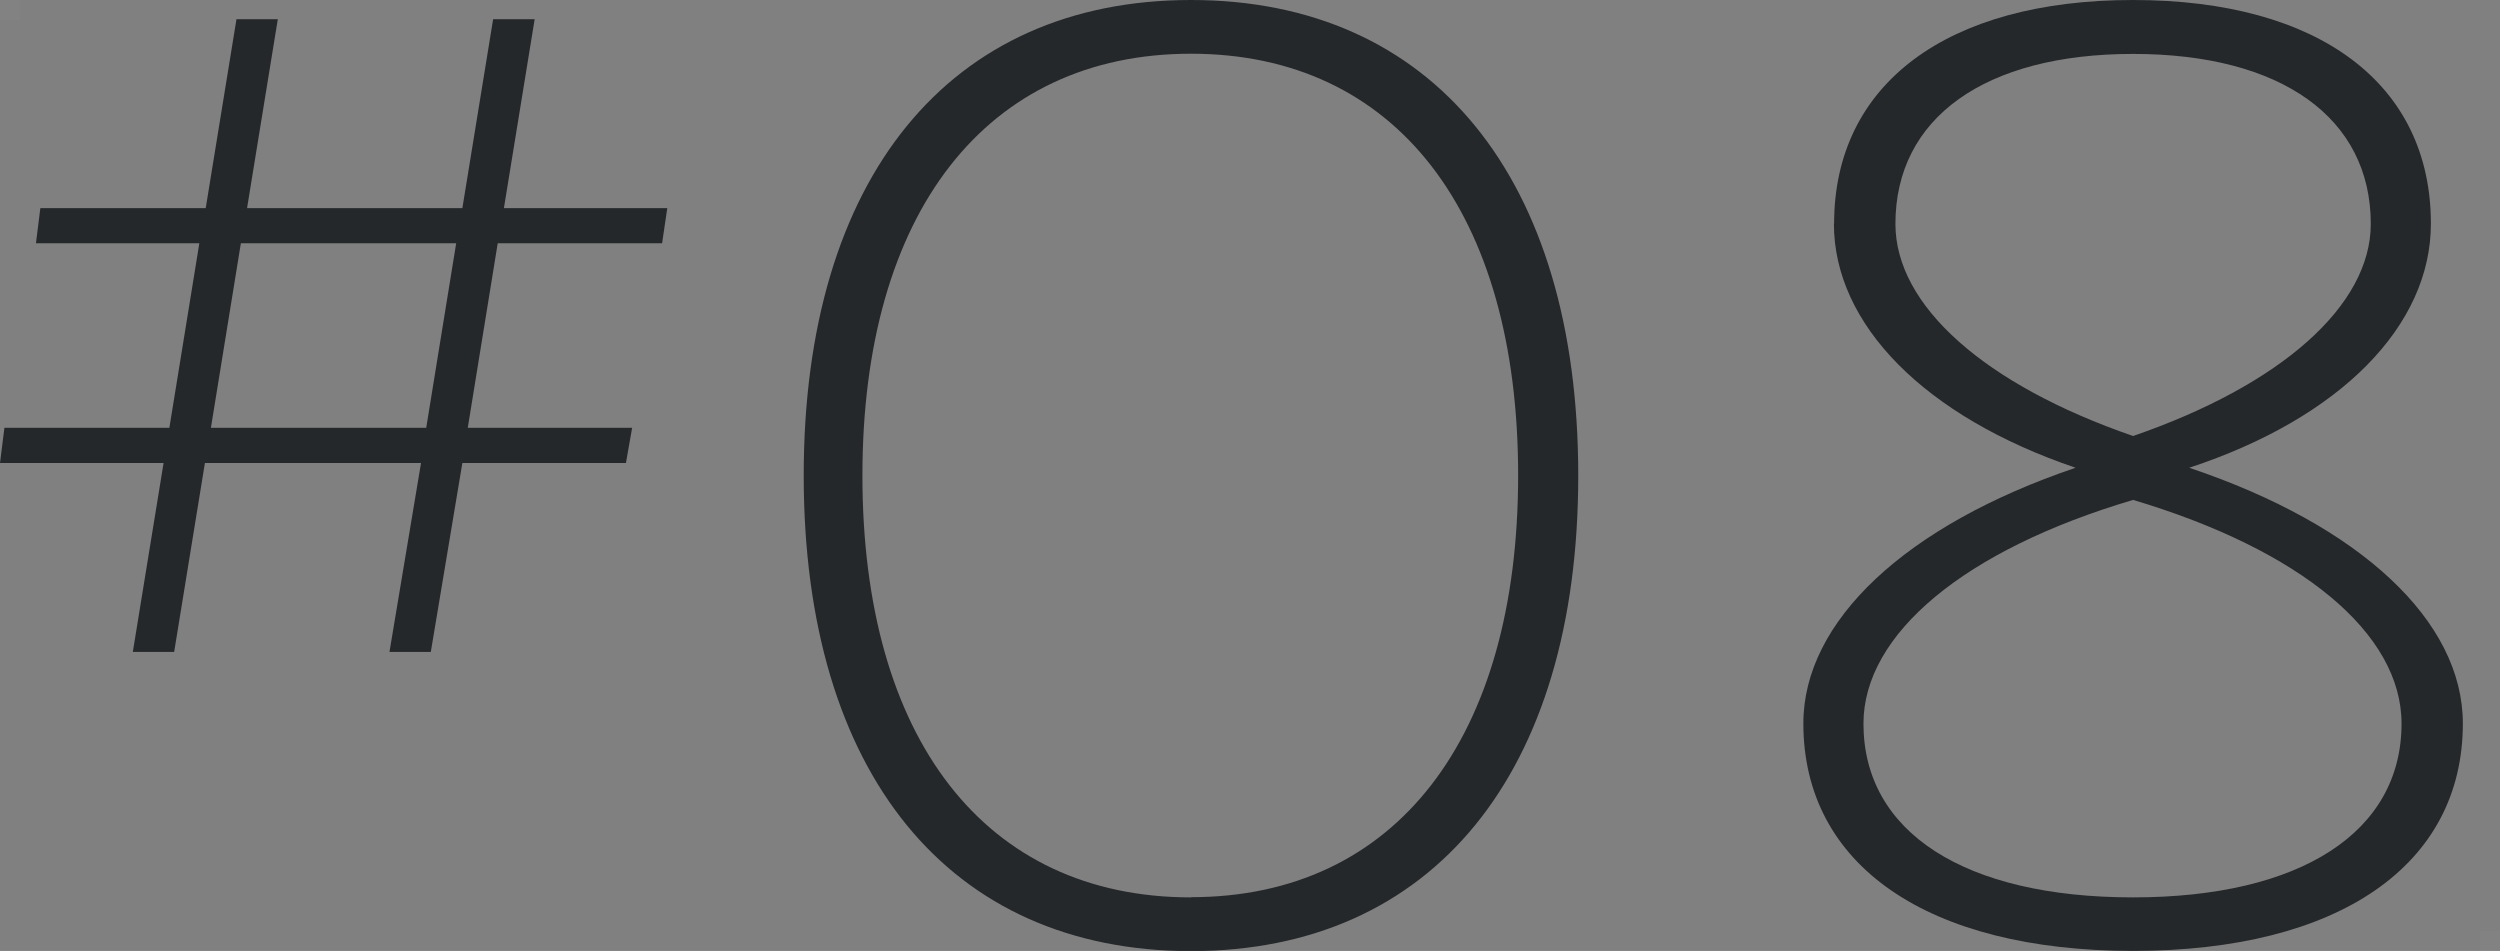
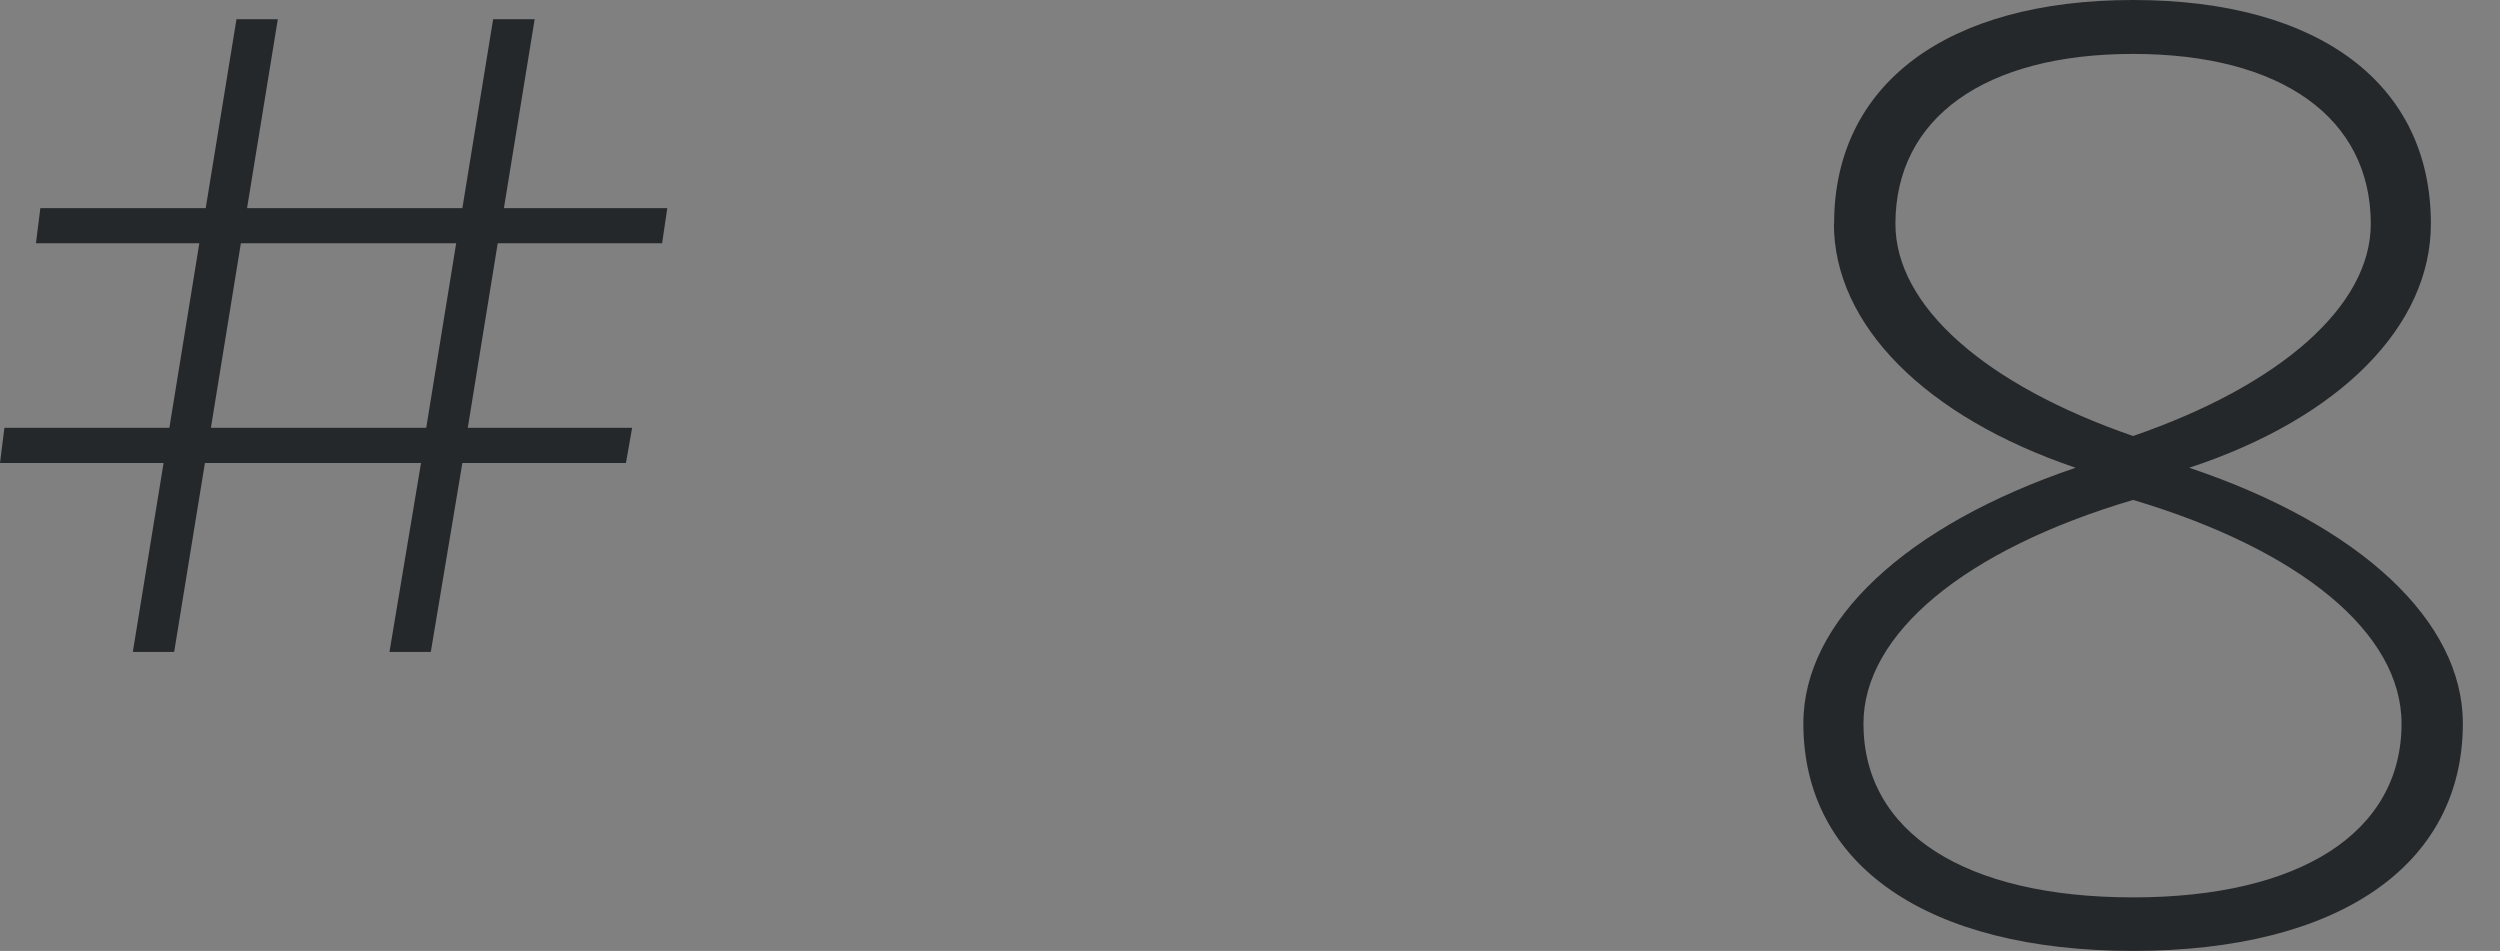
<svg xmlns="http://www.w3.org/2000/svg" id="_レイヤー_2" data-name="レイヤー 2" viewBox="0 0 125.17 47.61">
  <rect x="0" y="0" width="125.17" height="47.61" fill="#808080" stroke="none" />
  <defs>
    <style>
      .cls-1 {
        fill: #fff;
      }

      .cls-2 {
        clip-path: url(#clippath-2);
      }

      .cls-3 {
        clip-path: url(#clippath-1);
      }

      .cls-4 {
        opacity: .02;
      }

      .cls-5 {
        clip-path: url(#clippath);
      }

      .cls-6 {
        fill: none;
      }

      .cls-7 {
        clip-path: url(#clippath-3);
      }

      .cls-8 {
        fill: #25282a;
      }
    </style>
    <clipPath id="clippath">
      <rect class="cls-6" width="125.17" height="47.61" />
    </clipPath>
    <clipPath id="clippath-1">
      <rect class="cls-6" y="0" width="125.17" height="47.61" />
    </clipPath>
    <clipPath id="clippath-2">
-       <rect class="cls-6" y="0" width="1" height="1" />
-     </clipPath>
+       </clipPath>
    <clipPath id="clippath-3">
-       <rect class="cls-6" x="124.17" y="46.61" width="1" height="1" />
-     </clipPath>
+       </clipPath>
  </defs>
  <g id="_編集モード" data-name=" 編集モード">
    <g class="cls-5">
      <path class="cls-8" d="m12.06,12.18h10.78l-1.5,9.24h-10.78l1.5-9.24ZM24.69.96l-1.54,9.46h-10.78L13.91.96h-2.07l-1.54,9.46H2.02l-.22,1.76h8.18l-1.5,9.24H.22L0,23.18h8.19l-1.54,9.46h2.07l1.54-9.46h10.82l-1.58,9.46h2.07l1.58-9.46h8.19l.31-1.76h-8.23l1.5-9.24h8.23l.26-1.76h-8.18l1.54-9.46h-2.07Z" />
      <g class="cls-3">
-         <path class="cls-8" d="m59.63,0C71.73,0,79.02,8.9,79.02,23.81s-7.29,23.81-19.39,23.81-19.39-8.89-19.39-23.81S47.54,0,59.63,0m0,44.92c10.24,0,16.38-7.94,16.38-21.12S69.87,2.69,59.63,2.69s-16.45,7.94-16.45,21.12,6.14,21.12,16.45,21.12" />
        <path class="cls-8" d="m91.83,11.2C91.83,4.22,97.46,0,106.8,0s14.91,4.22,14.91,11.2c0,5.12-4.54,9.73-12.1,12.22,8.58,2.88,13.7,7.68,13.7,12.8,0,7.1-6.21,11.39-16.51,11.39s-16.51-4.29-16.51-11.39c0-5.12,5.12-9.92,13.63-12.8-7.55-2.56-12.1-7.17-12.1-12.22m14.98,33.73c8.38,0,13.44-3.26,13.44-8.7,0-4.54-5.06-8.7-13.44-11.2-8.45,2.5-13.5,6.72-13.5,11.2,0,5.44,5.06,8.7,13.5,8.7m0-23.1c7.42-2.56,11.9-6.53,11.9-10.62,0-5.31-4.48-8.51-11.9-8.51s-11.9,3.2-11.9,8.51c0,4.1,4.48,8.06,11.9,10.62" />
        <g class="cls-4">
          <g class="cls-2">
            <rect class="cls-1" y="0" width="1" height="1" />
          </g>
        </g>
        <g class="cls-4">
          <g class="cls-7">
-             <rect class="cls-1" x="124.17" y="46.61" width="1" height="1" />
-           </g>
+             </g>
        </g>
      </g>
    </g>
  </g>
</svg>